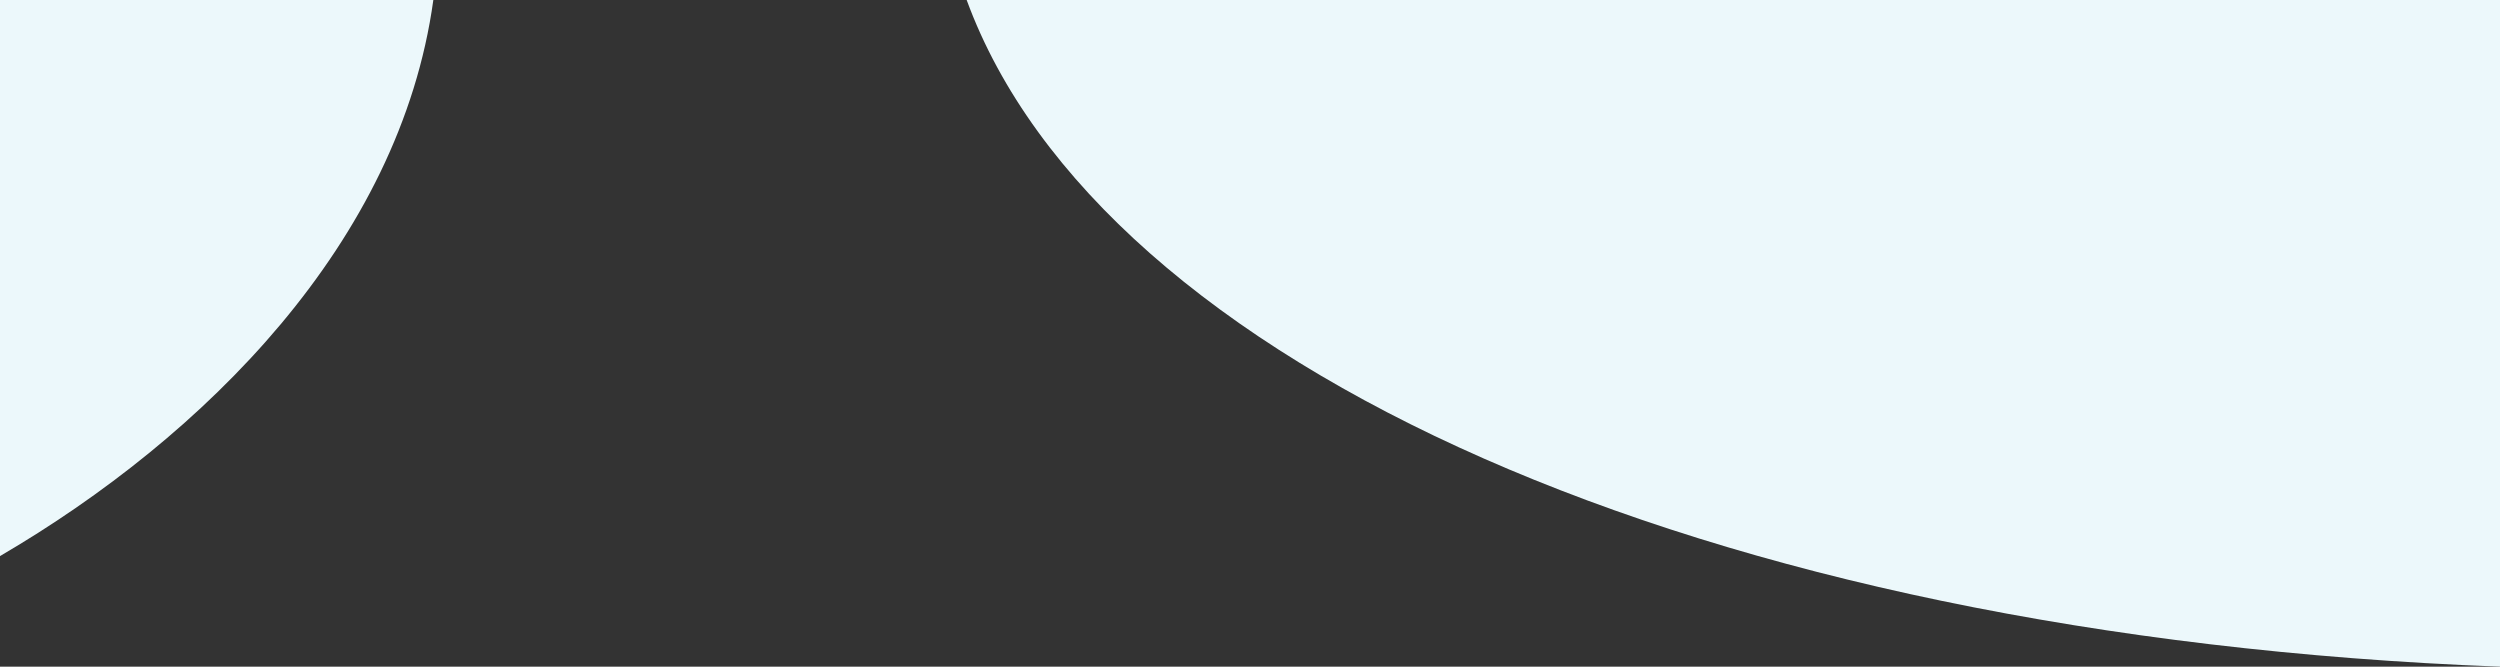
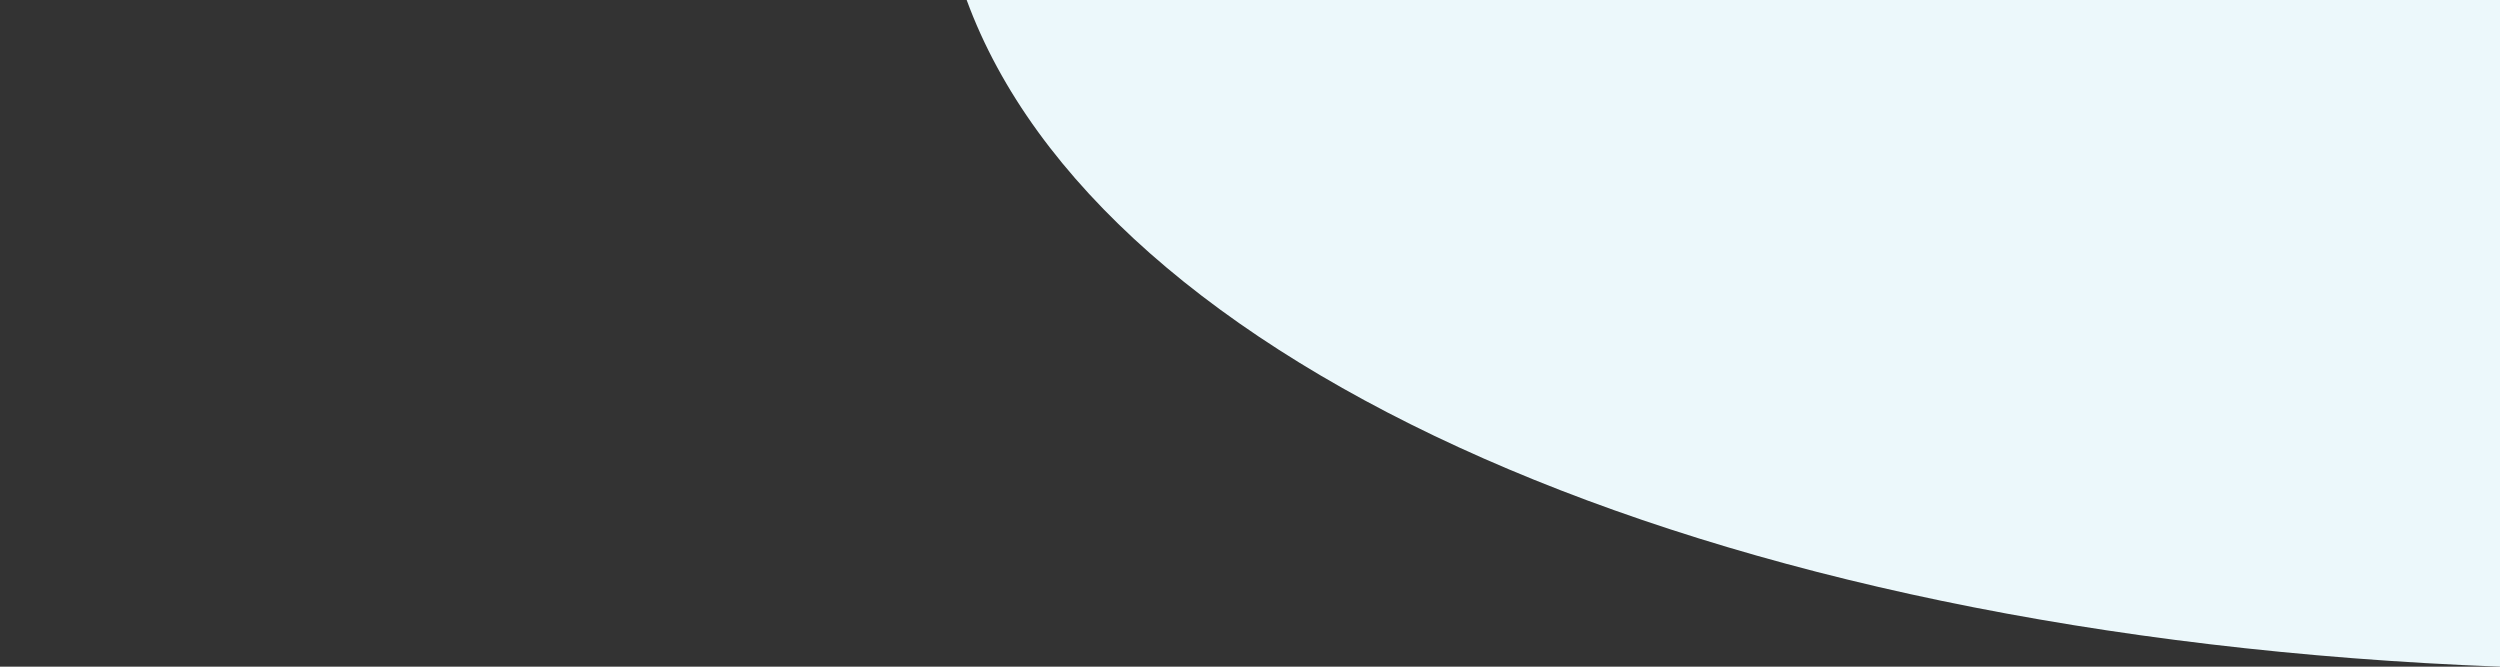
<svg xmlns="http://www.w3.org/2000/svg" id="a" data-name="レイヤー 1" viewBox="0 0 375 100" preserveAspectRatio="none">
  <rect x="0" y="0" width="375" height="100" fill="#333333" stroke="none" />
  <defs>
    <style>
      .b {
        fill: #ecf8fb;
      }
    </style>
  </defs>
  <path class="b" d="M145,0h230V100C255,95.454,165,54.545,145,0Z" />
-   <path class="b" d="M65,0C60,36.364,30.64,65.504,0,83.413V0H65Z" />
</svg>